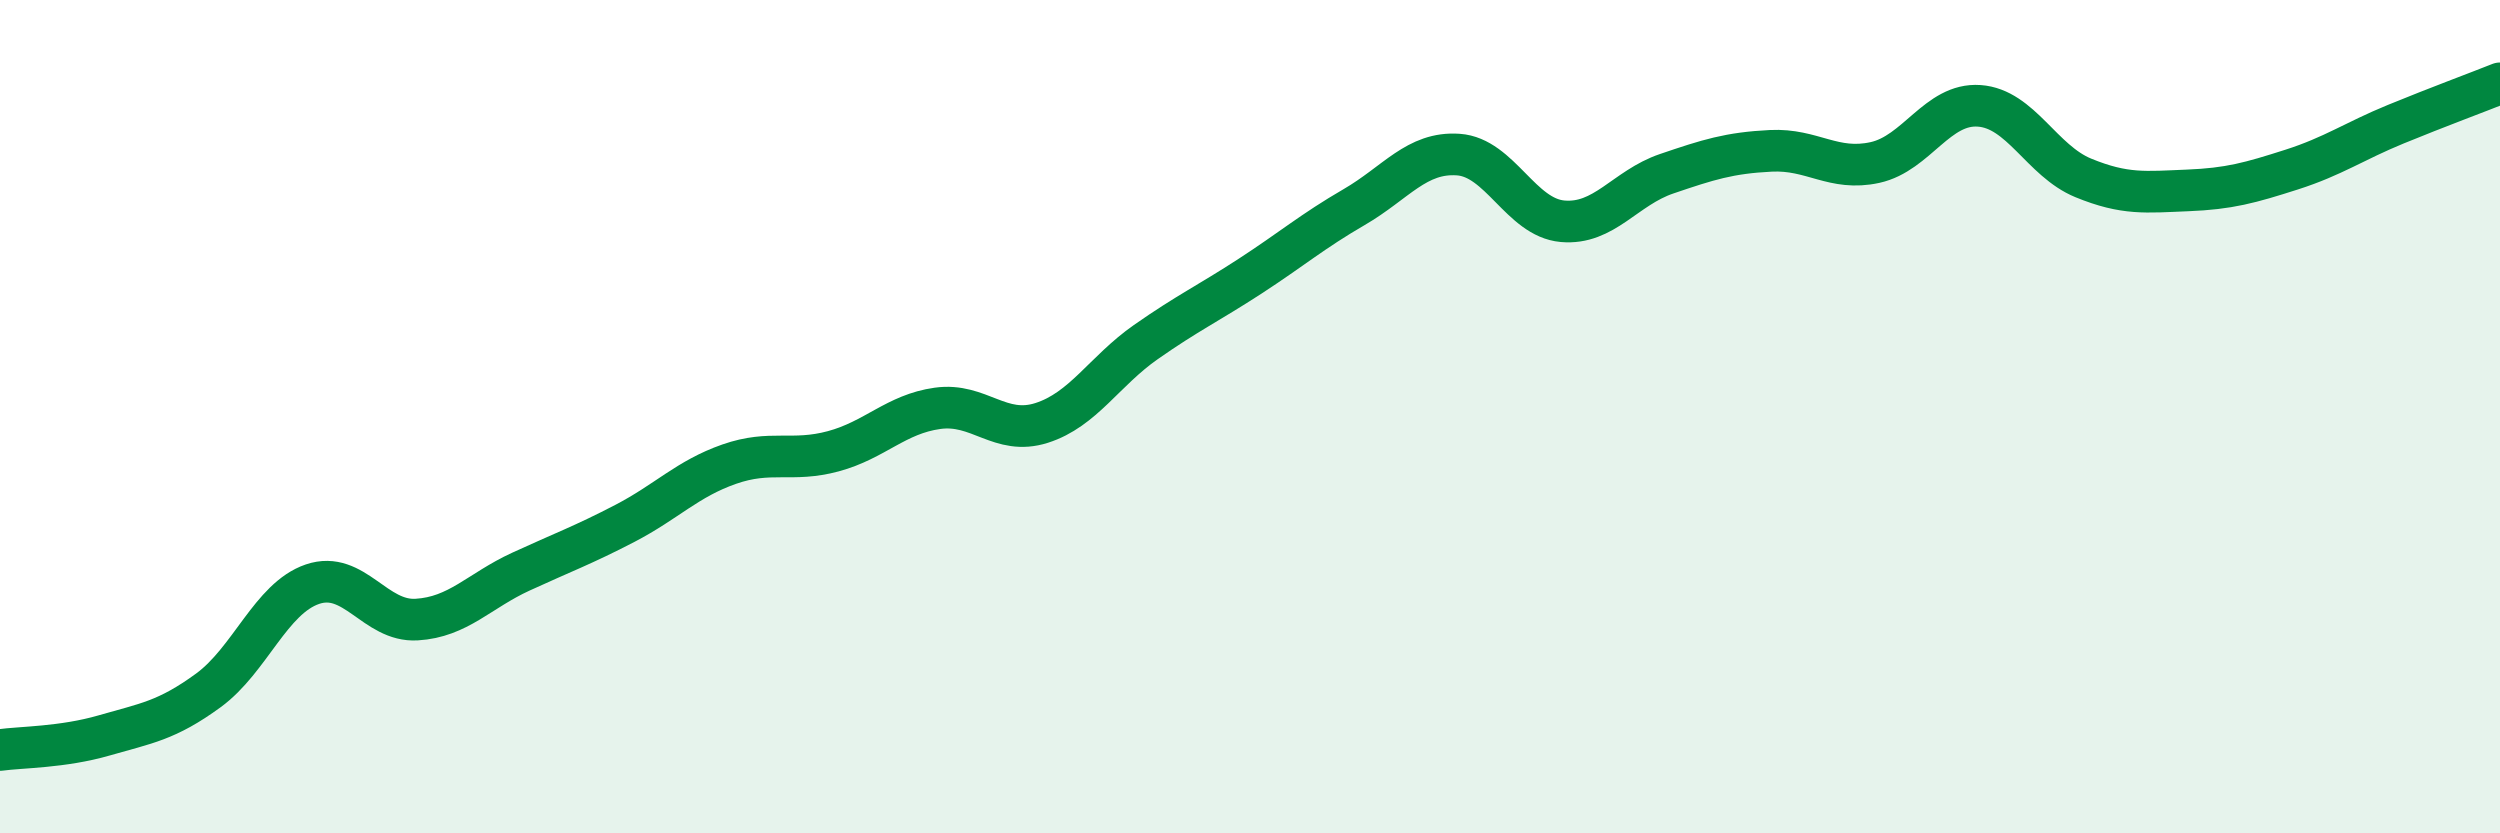
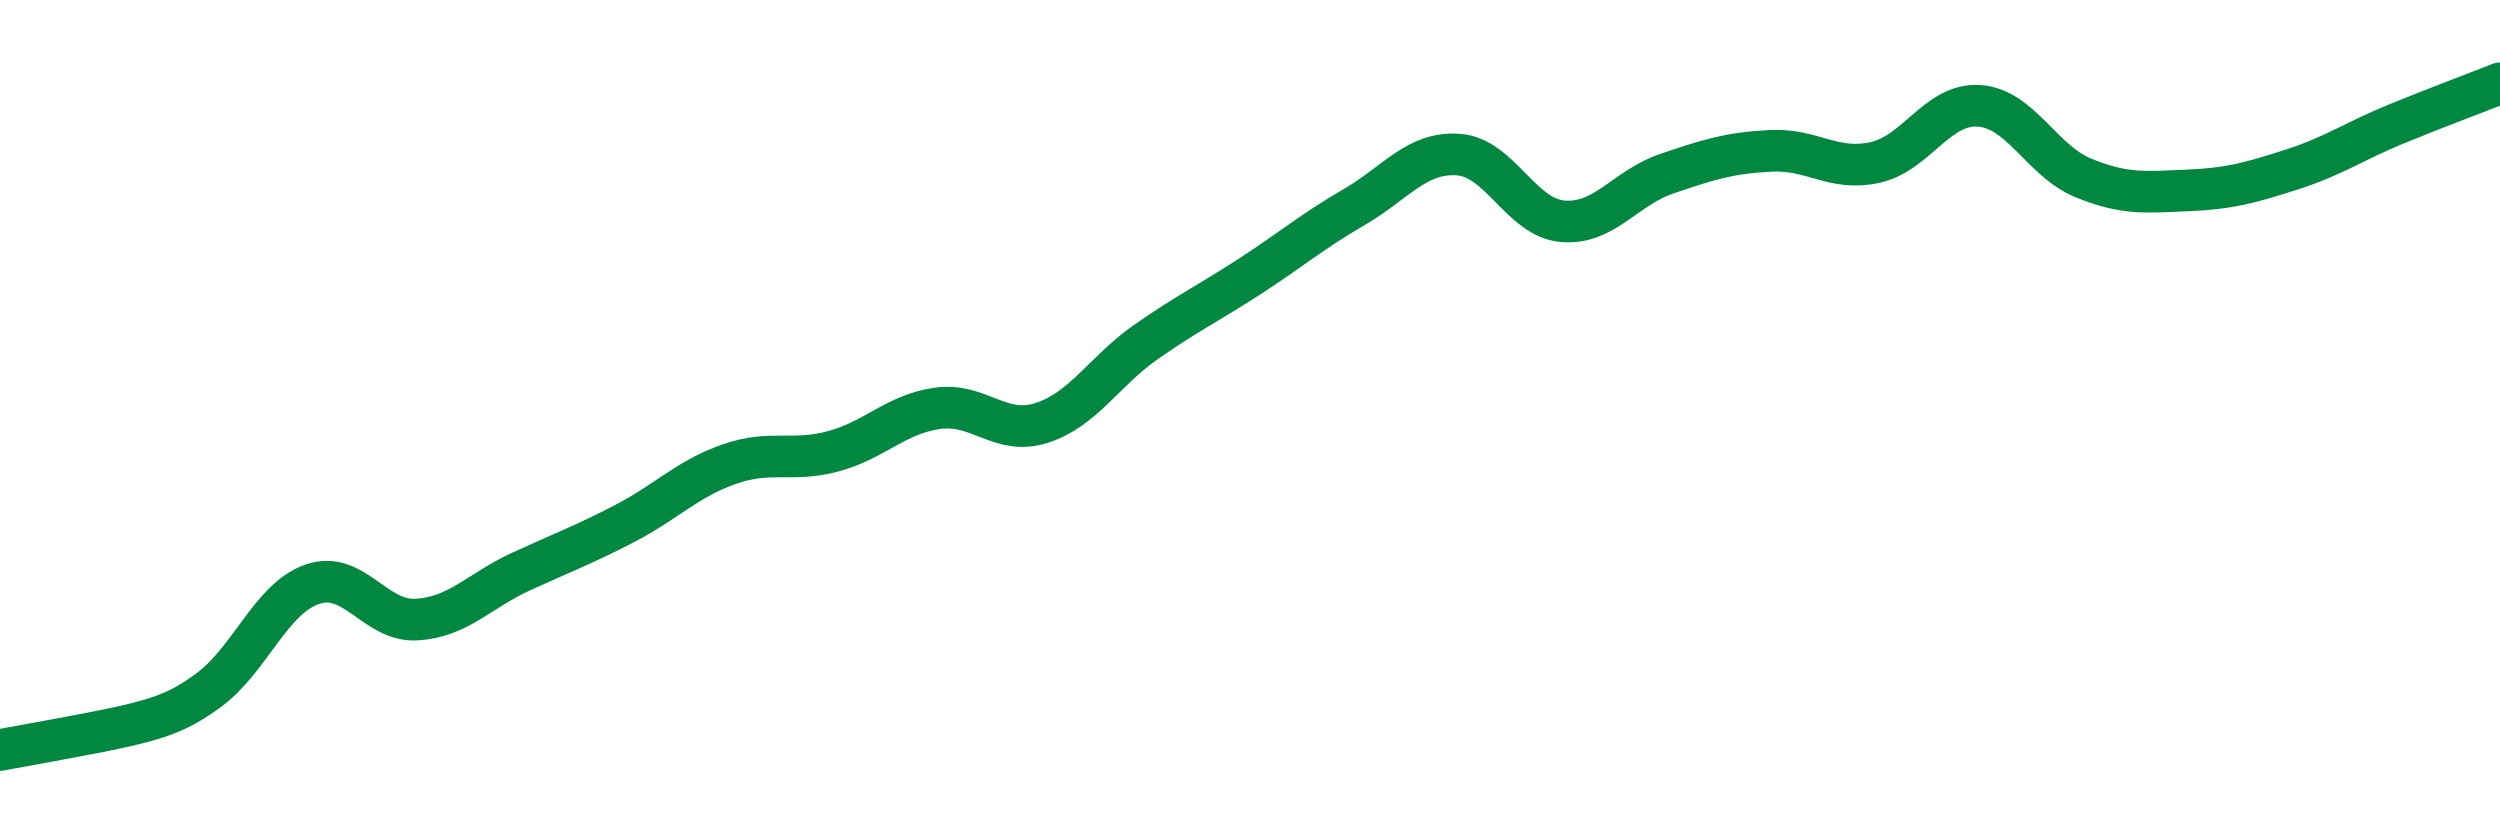
<svg xmlns="http://www.w3.org/2000/svg" width="60" height="20" viewBox="0 0 60 20">
-   <path d="M 0,18 C 0.5,17.93 1.5,17.94 2.5,17.65 C 3.5,17.36 4,17.3 5,16.57 C 6,15.84 6.5,14.36 7.5,14.02 C 8.5,13.68 9,14.93 10,14.87 C 11,14.81 11.5,14.18 12.5,13.72 C 13.5,13.26 14,13.08 15,12.56 C 16,12.04 16.5,11.49 17.5,11.14 C 18.5,10.79 19,11.1 20,10.83 C 21,10.56 21.5,9.94 22.5,9.8 C 23.5,9.66 24,10.47 25,10.15 C 26,9.83 26.5,8.91 27.5,8.21 C 28.5,7.51 29,7.28 30,6.63 C 31,5.98 31.5,5.55 32.5,4.97 C 33.5,4.39 34,3.64 35,3.71 C 36,3.78 36.5,5.22 37.5,5.31 C 38.5,5.4 39,4.51 40,4.17 C 41,3.83 41.5,3.67 42.5,3.62 C 43.5,3.57 44,4.12 45,3.9 C 46,3.68 46.5,2.47 47.5,2.54 C 48.5,2.61 49,3.86 50,4.27 C 51,4.68 51.5,4.61 52.5,4.57 C 53.5,4.53 54,4.39 55,4.07 C 56,3.75 56.5,3.39 57.5,2.98 C 58.5,2.57 59.5,2.2 60,2L60 20L0 20Z" fill="#008740" opacity="0.1" stroke-linecap="round" stroke-linejoin="round" />
-   <path d="M 0,18 C 0.5,17.93 1.5,17.94 2.5,17.65 C 3.5,17.36 4,17.3 5,16.57 C 6,15.84 6.5,14.36 7.5,14.02 C 8.5,13.68 9,14.93 10,14.87 C 11,14.81 11.5,14.18 12.5,13.72 C 13.5,13.26 14,13.08 15,12.56 C 16,12.04 16.5,11.49 17.5,11.14 C 18.5,10.79 19,11.1 20,10.83 C 21,10.56 21.5,9.94 22.5,9.8 C 23.5,9.66 24,10.47 25,10.15 C 26,9.83 26.5,8.91 27.5,8.21 C 28.5,7.51 29,7.28 30,6.63 C 31,5.98 31.5,5.55 32.5,4.97 C 33.5,4.39 34,3.64 35,3.71 C 36,3.78 36.5,5.22 37.5,5.31 C 38.5,5.4 39,4.51 40,4.17 C 41,3.83 41.5,3.67 42.5,3.62 C 43.5,3.57 44,4.12 45,3.9 C 46,3.68 46.5,2.47 47.5,2.54 C 48.5,2.61 49,3.86 50,4.27 C 51,4.68 51.5,4.61 52.5,4.57 C 53.5,4.53 54,4.39 55,4.07 C 56,3.75 56.5,3.39 57.5,2.98 C 58.5,2.57 59.5,2.2 60,2" stroke="#008740" stroke-width="1" fill="none" stroke-linecap="round" stroke-linejoin="round" />
+   <path d="M 0,18 C 3.5,17.36 4,17.3 5,16.57 C 6,15.84 6.5,14.36 7.5,14.02 C 8.5,13.68 9,14.93 10,14.87 C 11,14.81 11.5,14.18 12.5,13.72 C 13.5,13.26 14,13.08 15,12.56 C 16,12.04 16.5,11.49 17.5,11.14 C 18.5,10.79 19,11.1 20,10.83 C 21,10.56 21.5,9.94 22.5,9.8 C 23.5,9.66 24,10.47 25,10.15 C 26,9.83 26.5,8.91 27.5,8.21 C 28.5,7.51 29,7.28 30,6.63 C 31,5.98 31.5,5.55 32.5,4.97 C 33.5,4.39 34,3.64 35,3.71 C 36,3.78 36.5,5.22 37.5,5.31 C 38.5,5.4 39,4.51 40,4.17 C 41,3.83 41.5,3.67 42.5,3.62 C 43.5,3.57 44,4.12 45,3.9 C 46,3.68 46.5,2.47 47.5,2.54 C 48.5,2.61 49,3.86 50,4.27 C 51,4.68 51.5,4.61 52.5,4.57 C 53.5,4.53 54,4.39 55,4.07 C 56,3.75 56.5,3.39 57.5,2.98 C 58.5,2.57 59.5,2.2 60,2" stroke="#008740" stroke-width="1" fill="none" stroke-linecap="round" stroke-linejoin="round" />
</svg>